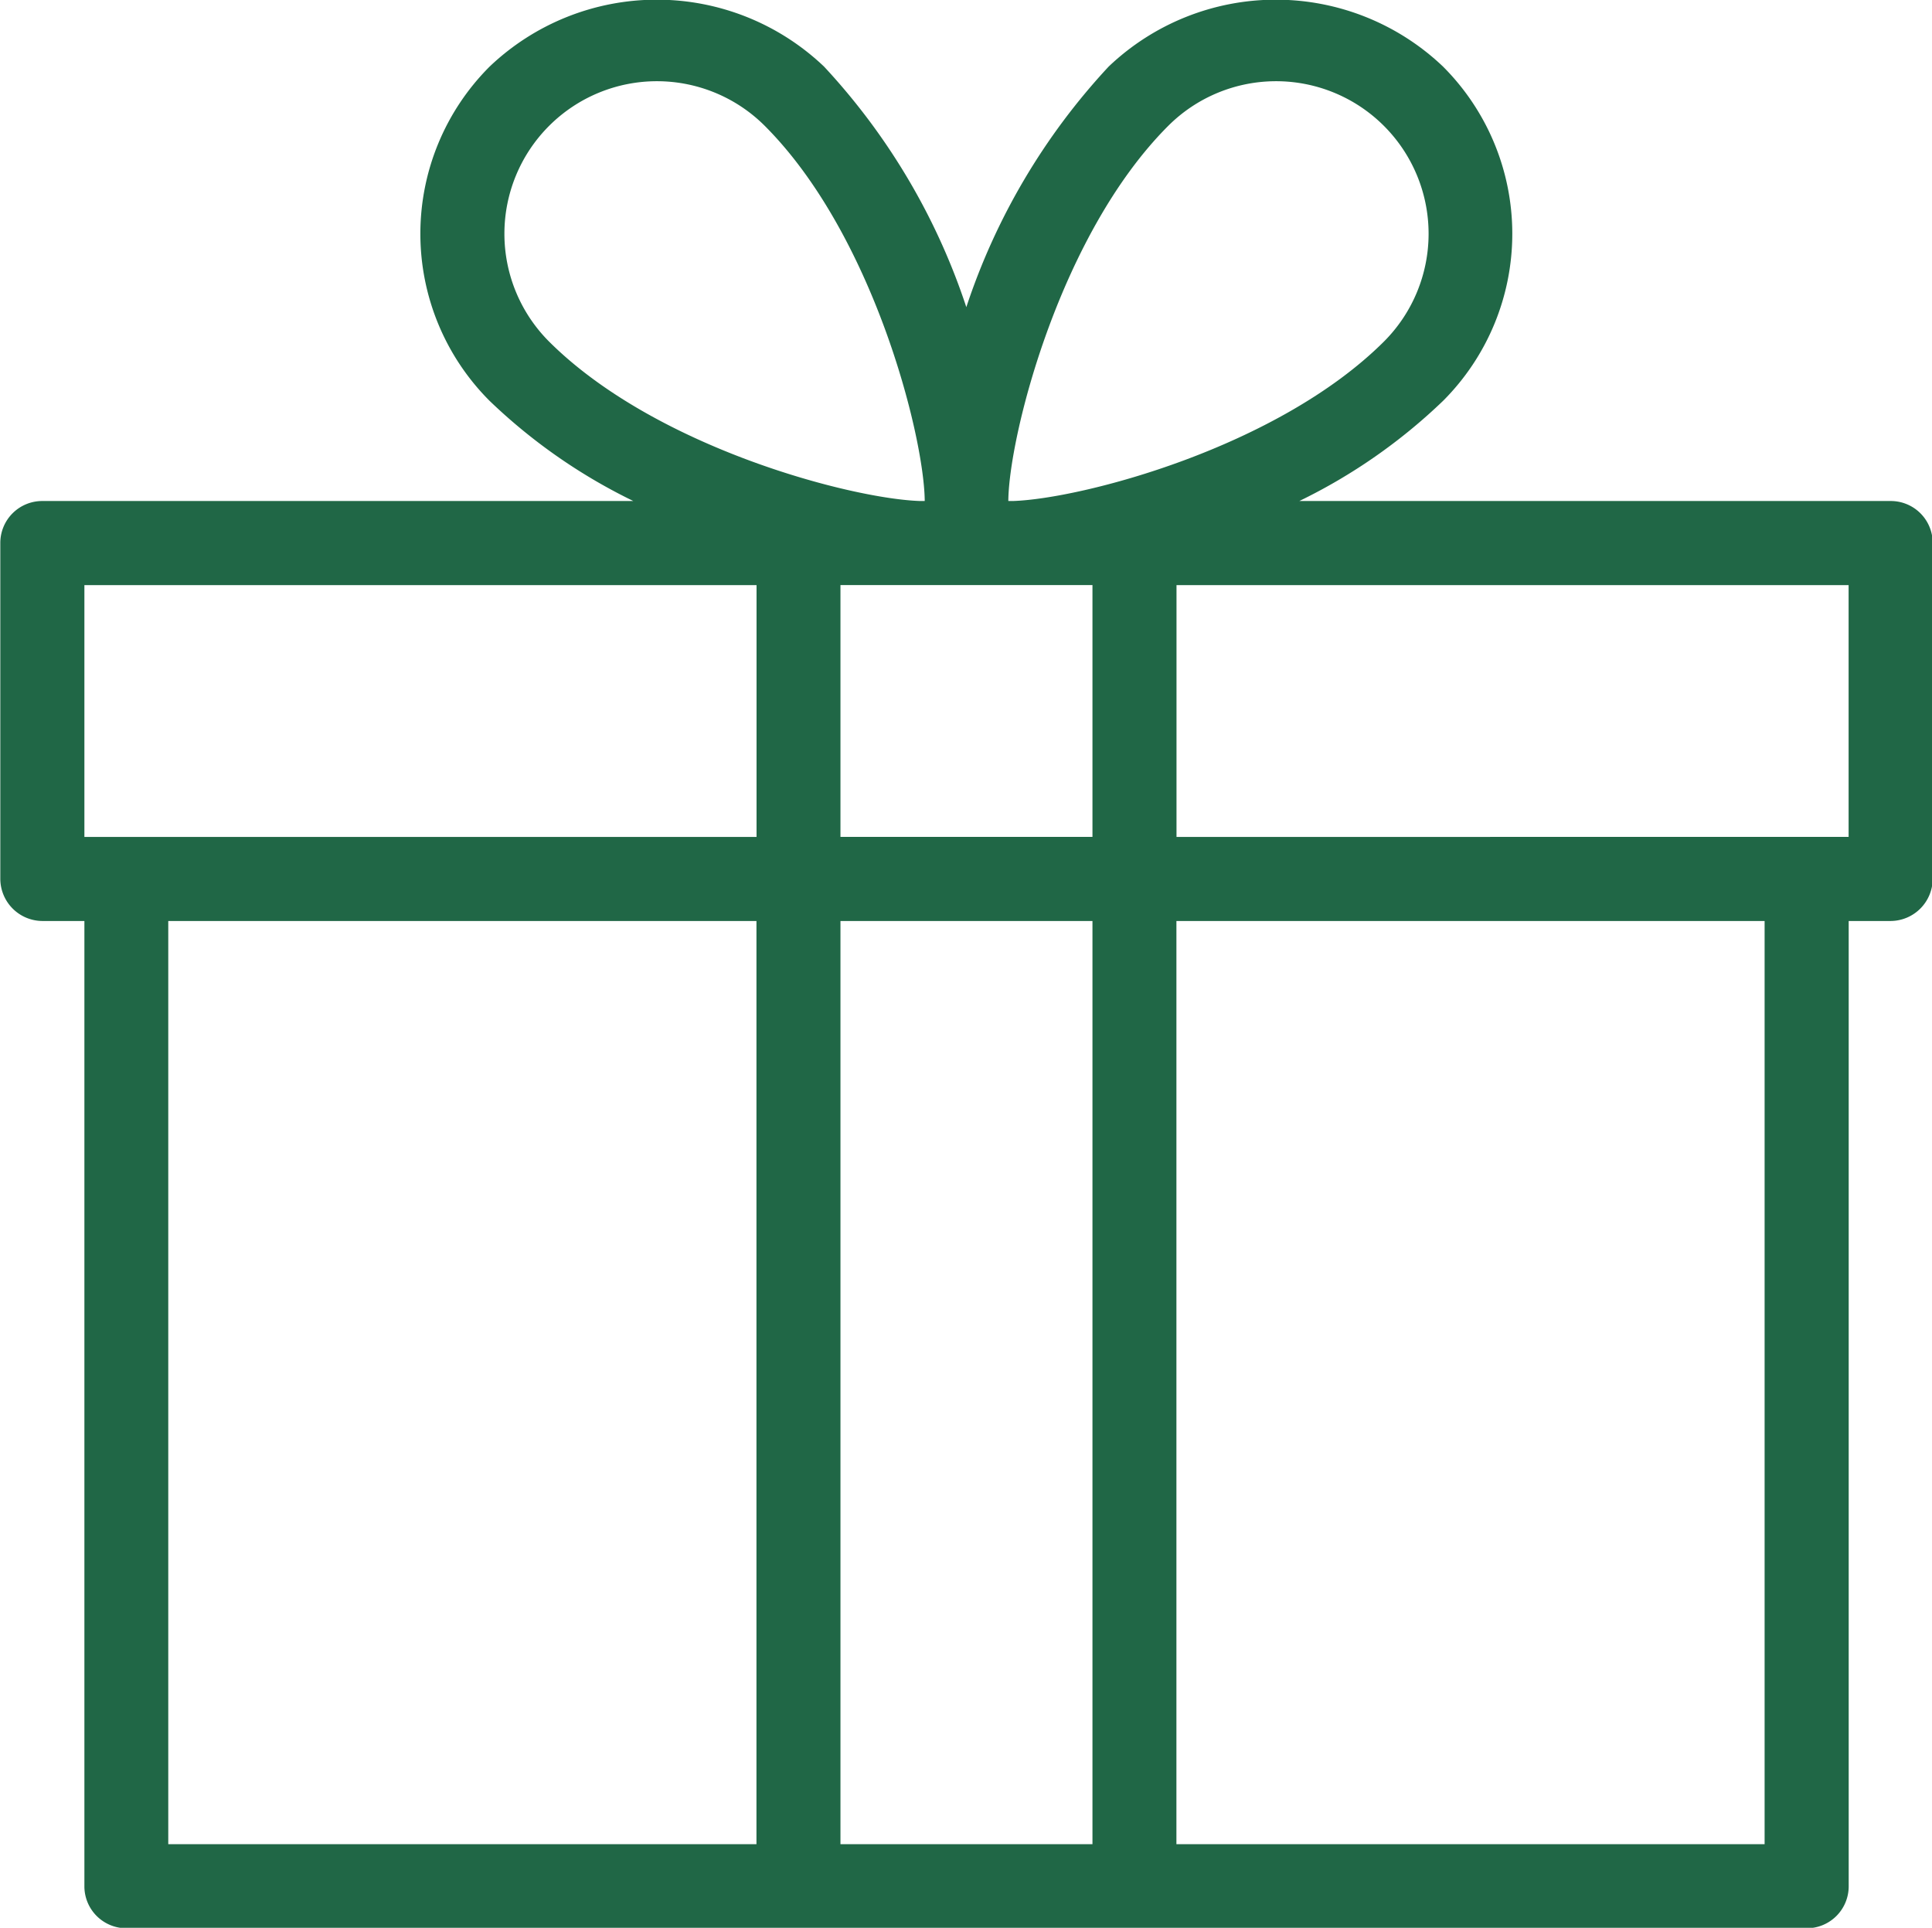
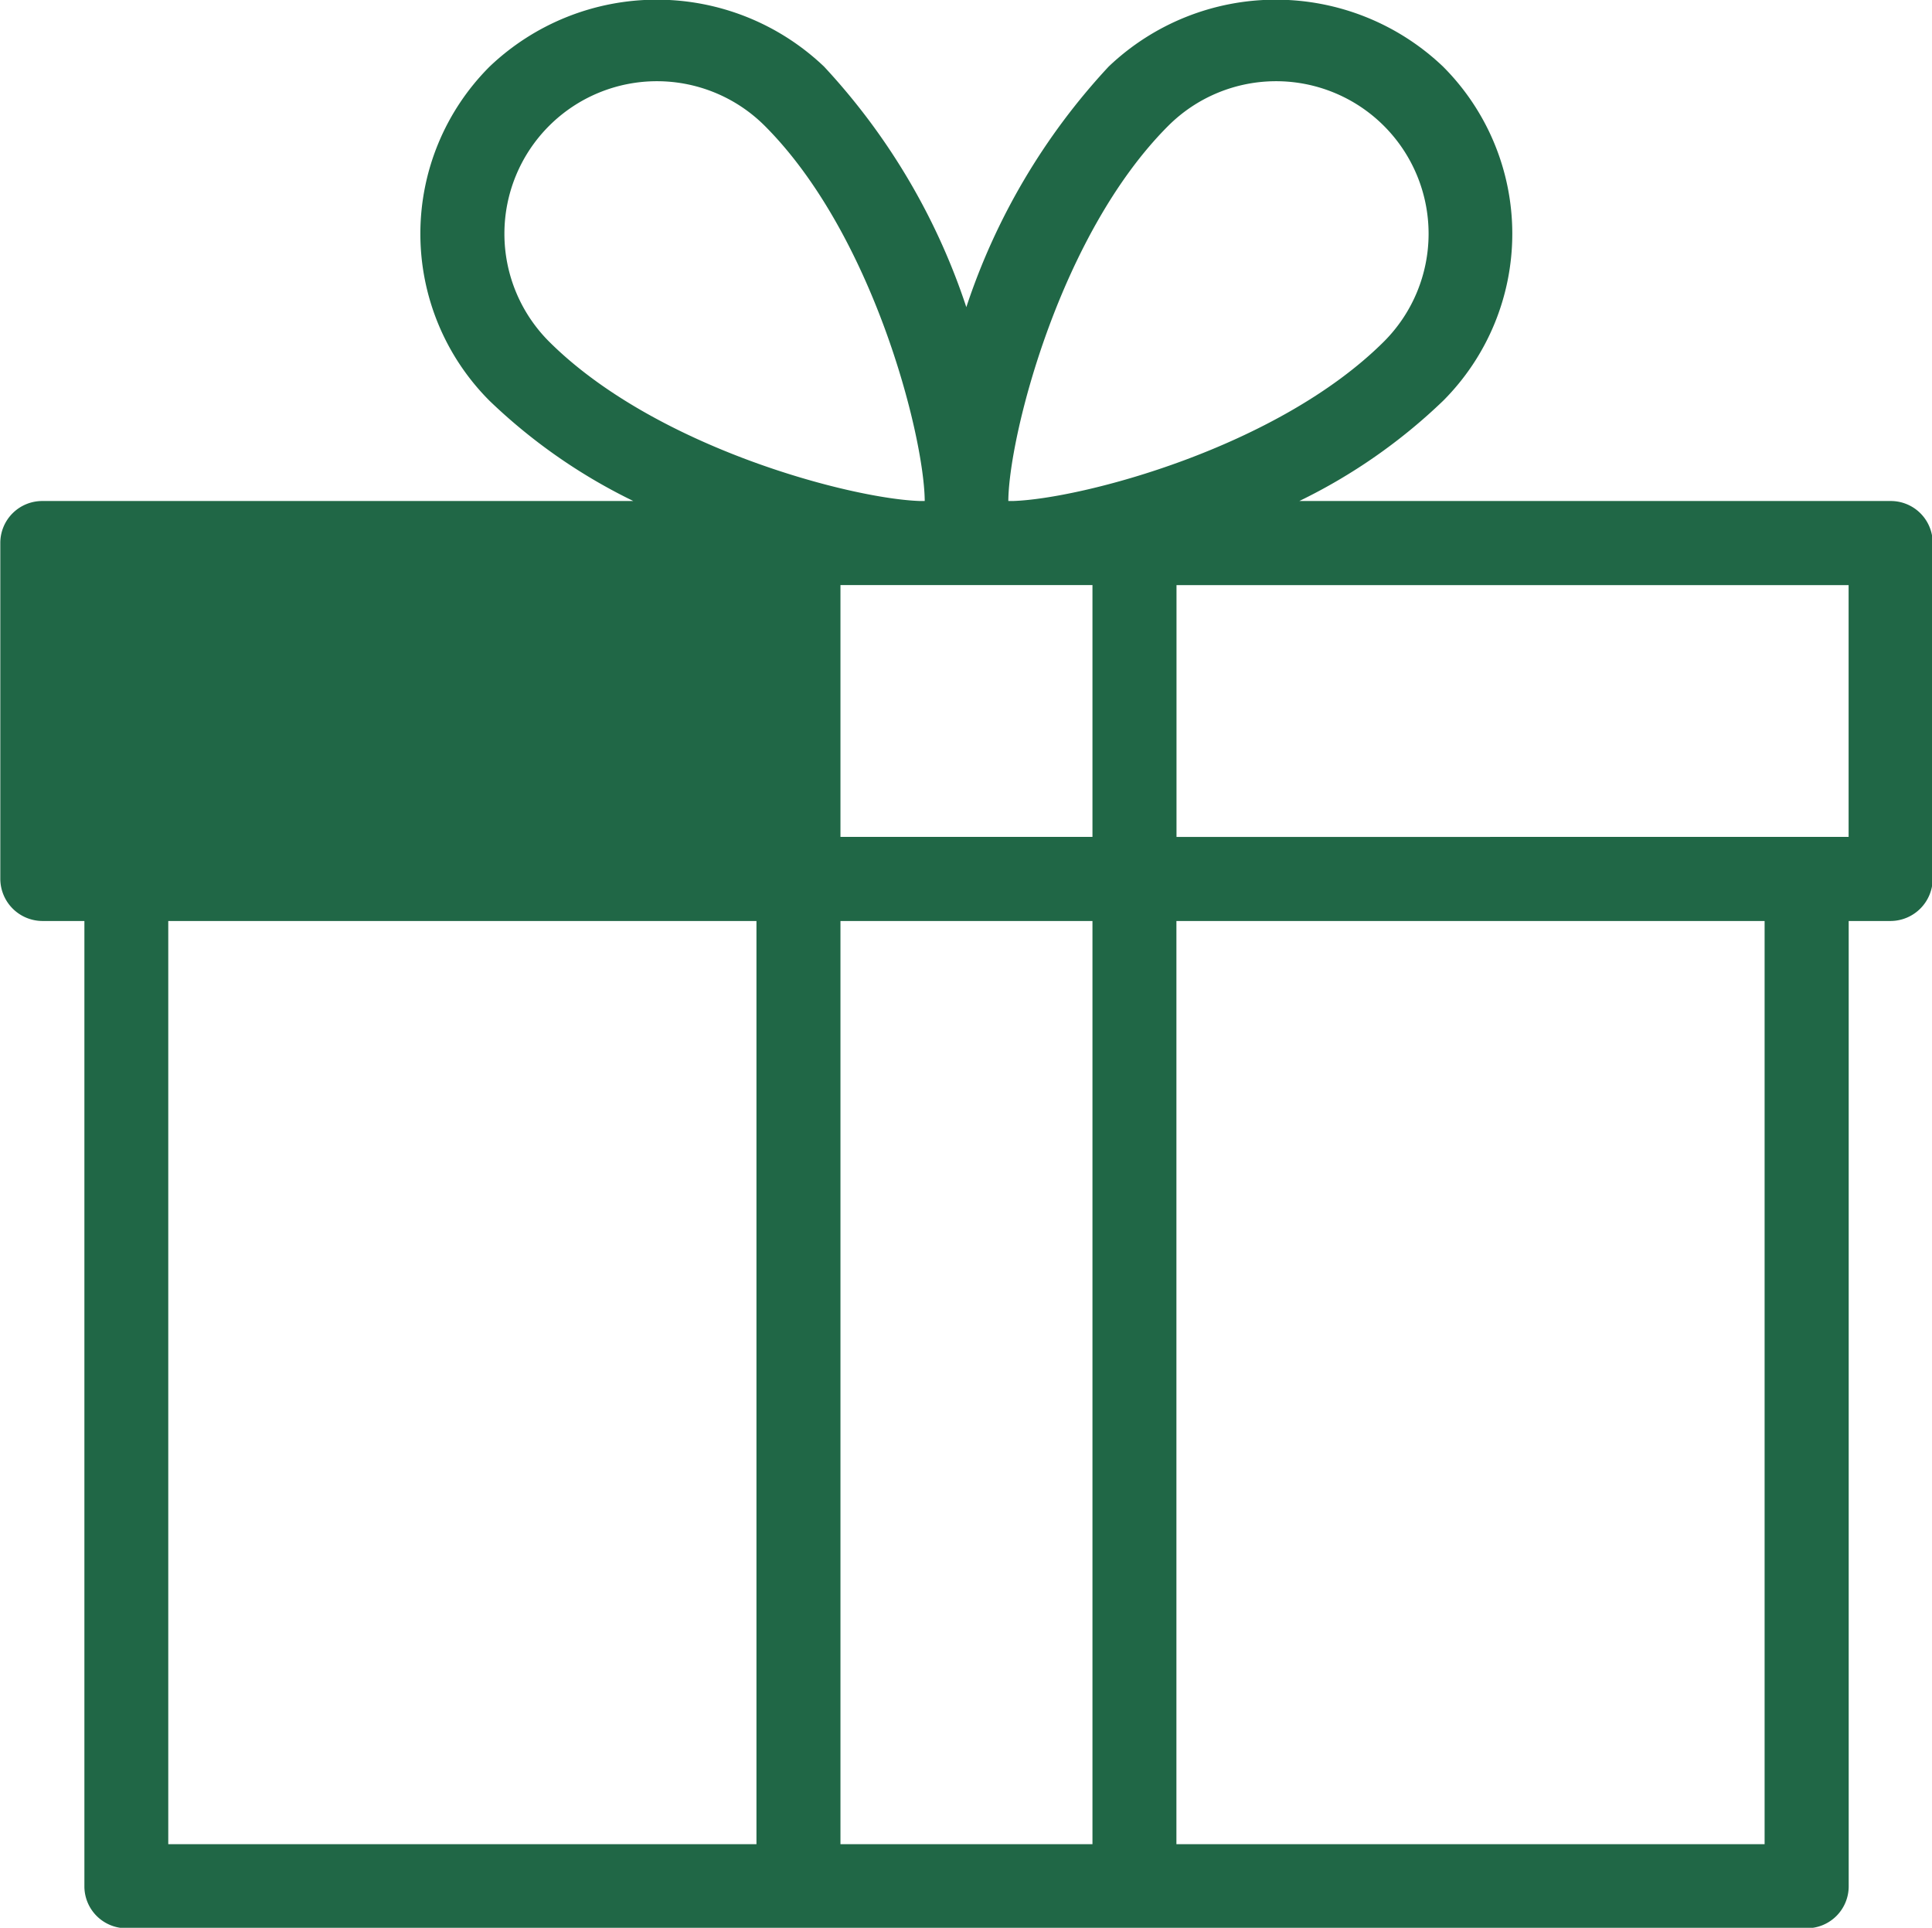
<svg xmlns="http://www.w3.org/2000/svg" width="44.343" height="44.25" viewBox="0 0 44.343 44.25">
-   <path fill-rule="evenodd" fill="#206746" d="M532.456,1216.59H518.885a12.85,12.85,0,0,0,3.3-2.3,5.425,5.425,0,0,0,0-7.67,5.562,5.562,0,0,0-7.678,0,15.012,15.012,0,0,0-3.265,5.52,15.009,15.009,0,0,0-3.264-5.52,5.563,5.563,0,0,0-7.679,0,5.425,5.425,0,0,0,0,7.67,12.85,12.85,0,0,0,3.3,2.3H490.034a0.962,0.962,0,0,0-.964.96v7.71a0.971,0.971,0,0,0,.964.97H491v22.16a0.962,0.962,0,0,0,.964.96h38.566a0.962,0.962,0,0,0,.964-0.96v-22.16h0.964a0.971,0.971,0,0,0,.964-0.97v-7.71A0.962,0.962,0,0,0,532.456,1216.59Zm-26.031,30.83h-13.5v-21.19h13.5v21.19Zm0-23.12H491v-5.78h15.427v5.78Zm-4.76-11.37a3.5,3.5,0,0,1,4.952-4.95c2.478,2.48,3.643,7.07,3.67,8.58,0,0.01,0,.02,0,0.03h-0.106C508.611,1216.54,504.112,1215.37,501.665,1212.93Zm12.472,34.49h-5.784v-21.19h5.784v21.19Zm0-23.12h-5.784v-5.78h5.784v5.78Zm-1.826-7.71h-0.105c0-.01,0-0.02,0-0.03,0.027-1.51,1.191-6.1,3.669-8.58a3.5,3.5,0,1,1,4.952,4.95C518.378,1215.37,513.879,1216.54,512.311,1216.59Zm17.253,30.83h-13.5v-21.19h13.5v21.19h0Zm1.928-23.12H516.066v-5.78h15.426v5.78Z" transform="translate(-489.063 -1205.09)" />
+   <path fill-rule="evenodd" fill="#206746" d="M532.456,1216.59H518.885a12.85,12.85,0,0,0,3.3-2.3,5.425,5.425,0,0,0,0-7.67,5.562,5.562,0,0,0-7.678,0,15.012,15.012,0,0,0-3.265,5.52,15.009,15.009,0,0,0-3.264-5.52,5.563,5.563,0,0,0-7.679,0,5.425,5.425,0,0,0,0,7.67,12.85,12.85,0,0,0,3.3,2.3H490.034a0.962,0.962,0,0,0-.964.96v7.71a0.971,0.971,0,0,0,.964.97H491v22.16a0.962,0.962,0,0,0,.964.96h38.566a0.962,0.962,0,0,0,.964-0.96v-22.16h0.964a0.971,0.971,0,0,0,.964-0.97v-7.71A0.962,0.962,0,0,0,532.456,1216.59Zm-26.031,30.83h-13.5v-21.19h13.5v21.19Zm0-23.12H491v-5.78v5.78Zm-4.76-11.37a3.5,3.5,0,0,1,4.952-4.95c2.478,2.48,3.643,7.07,3.67,8.58,0,0.01,0,.02,0,0.03h-0.106C508.611,1216.54,504.112,1215.37,501.665,1212.93Zm12.472,34.49h-5.784v-21.19h5.784v21.19Zm0-23.12h-5.784v-5.78h5.784v5.78Zm-1.826-7.71h-0.105c0-.01,0-0.02,0-0.03,0.027-1.51,1.191-6.1,3.669-8.58a3.5,3.5,0,1,1,4.952,4.95C518.378,1215.37,513.879,1216.54,512.311,1216.59Zm17.253,30.83h-13.5v-21.19h13.5v21.19h0Zm1.928-23.12H516.066v-5.78h15.426v5.78Z" transform="translate(-489.063 -1205.09)" />
</svg>